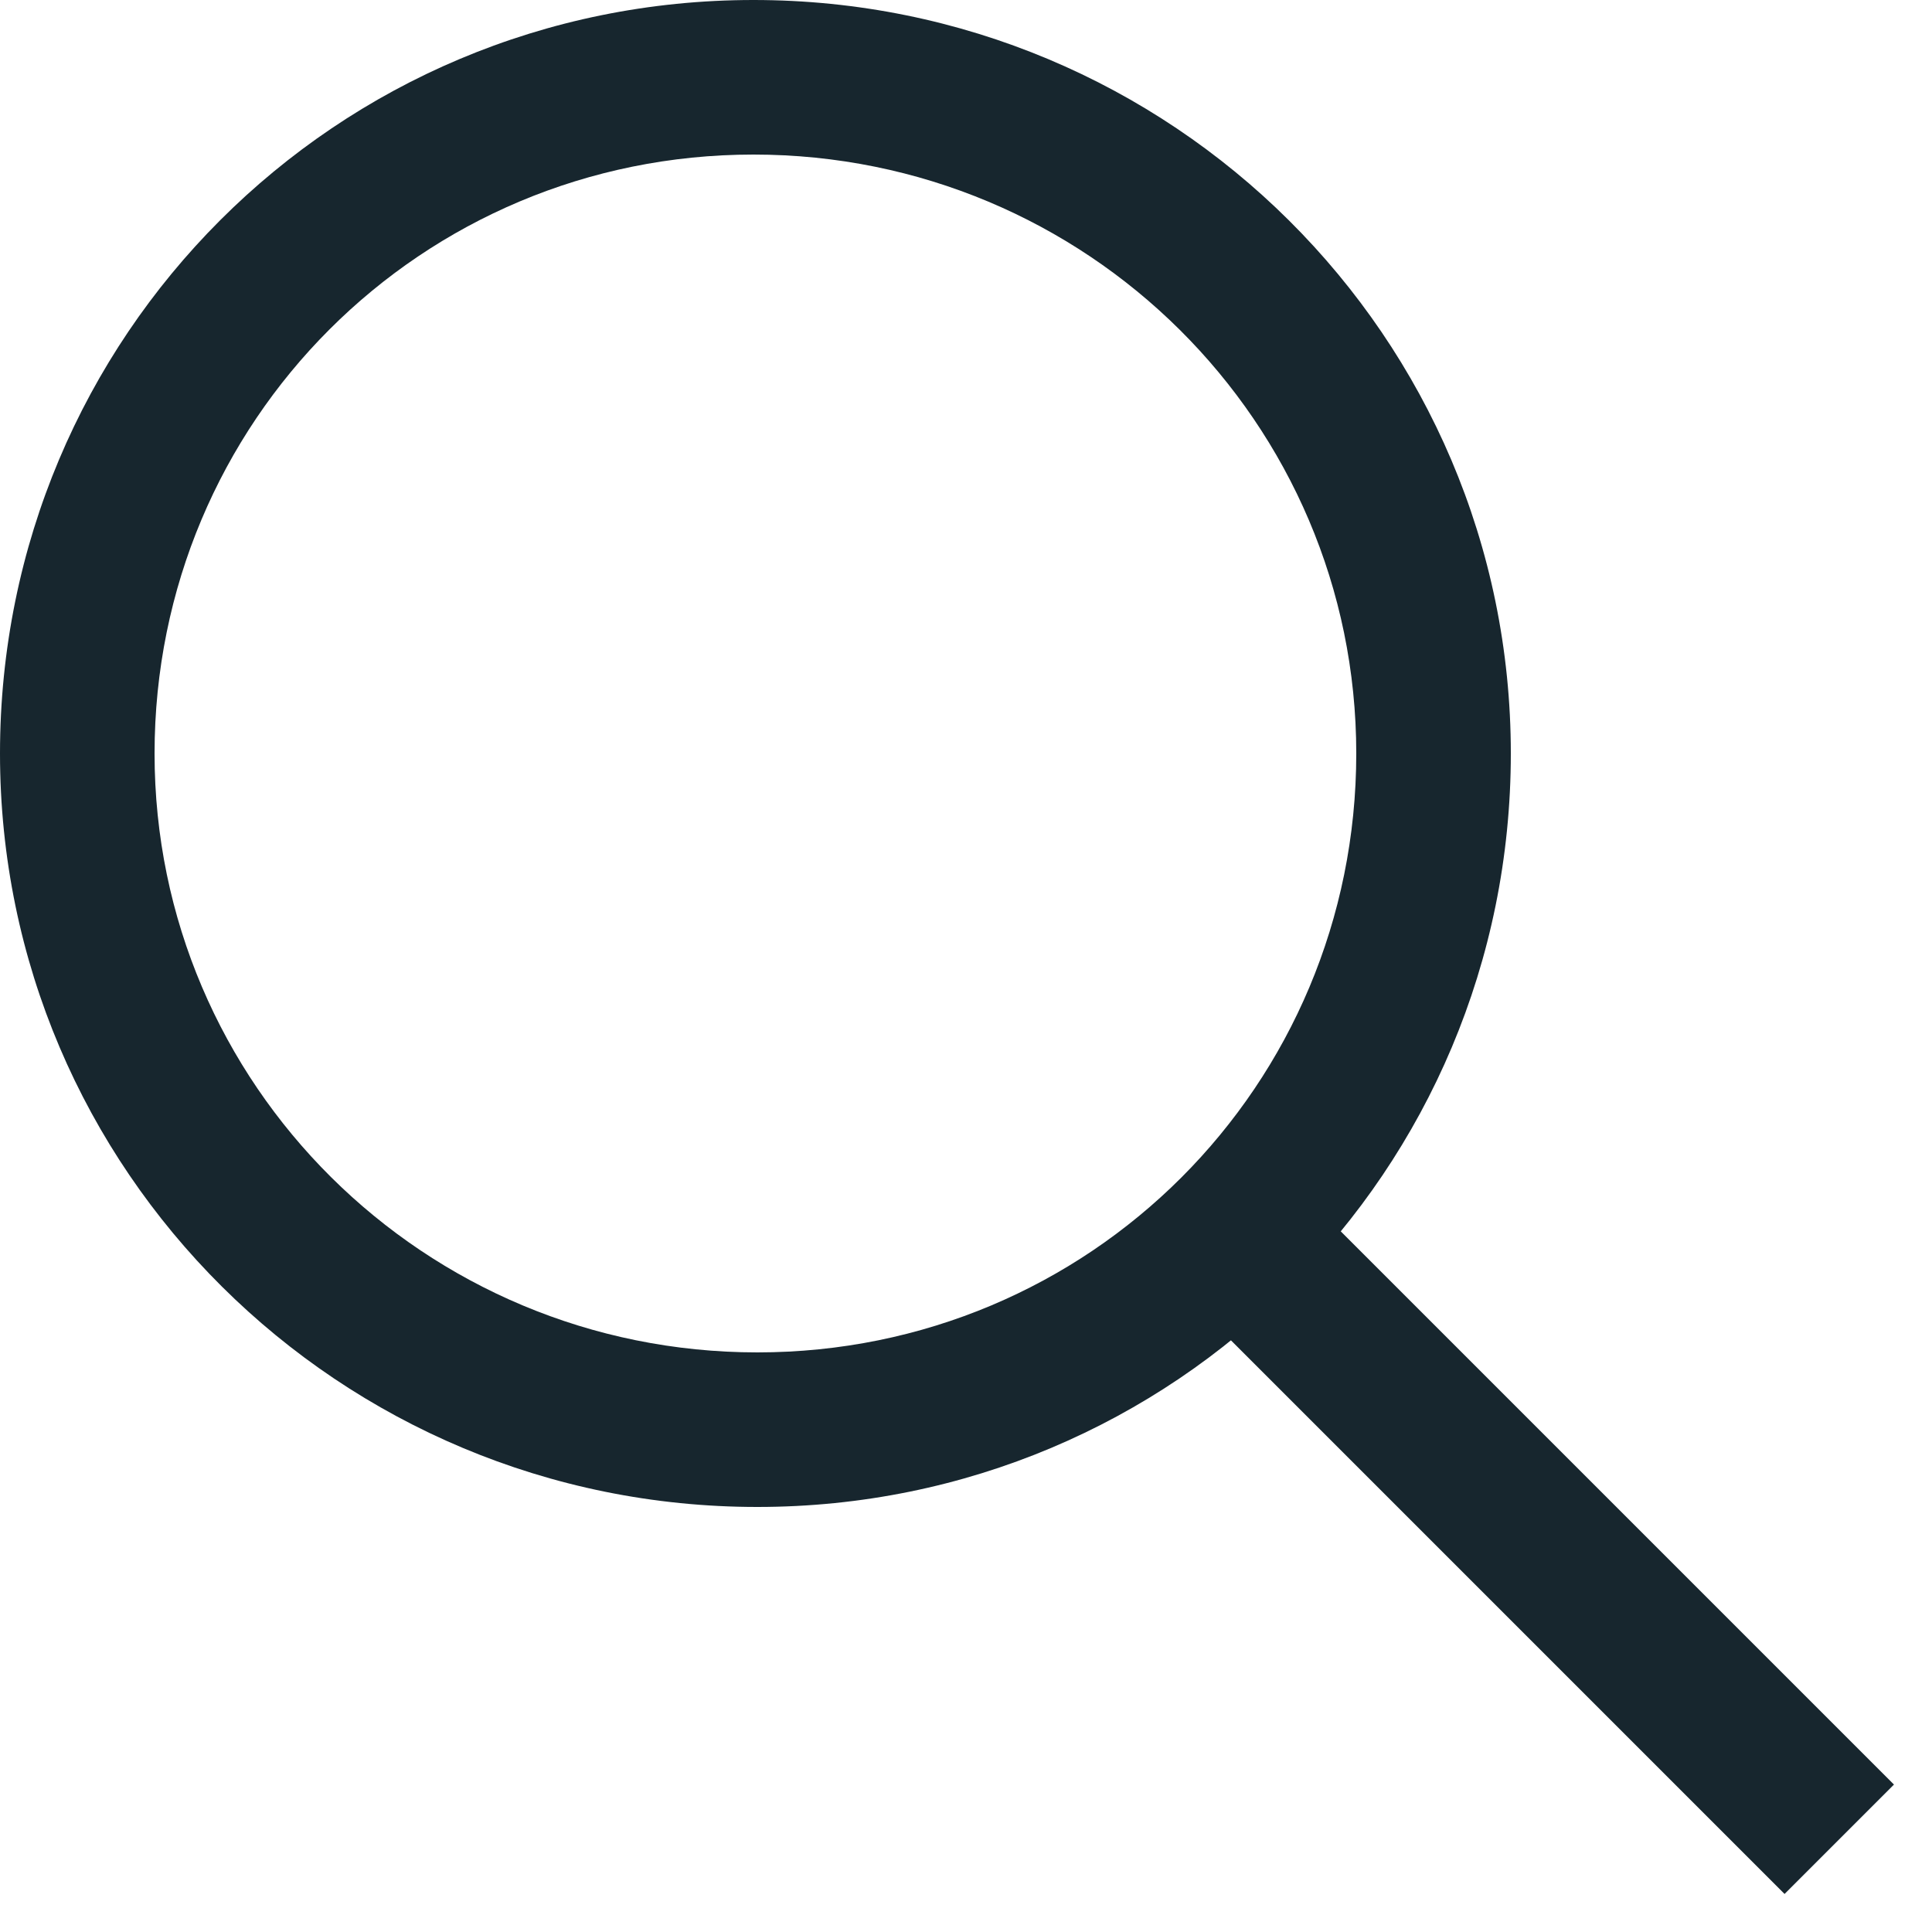
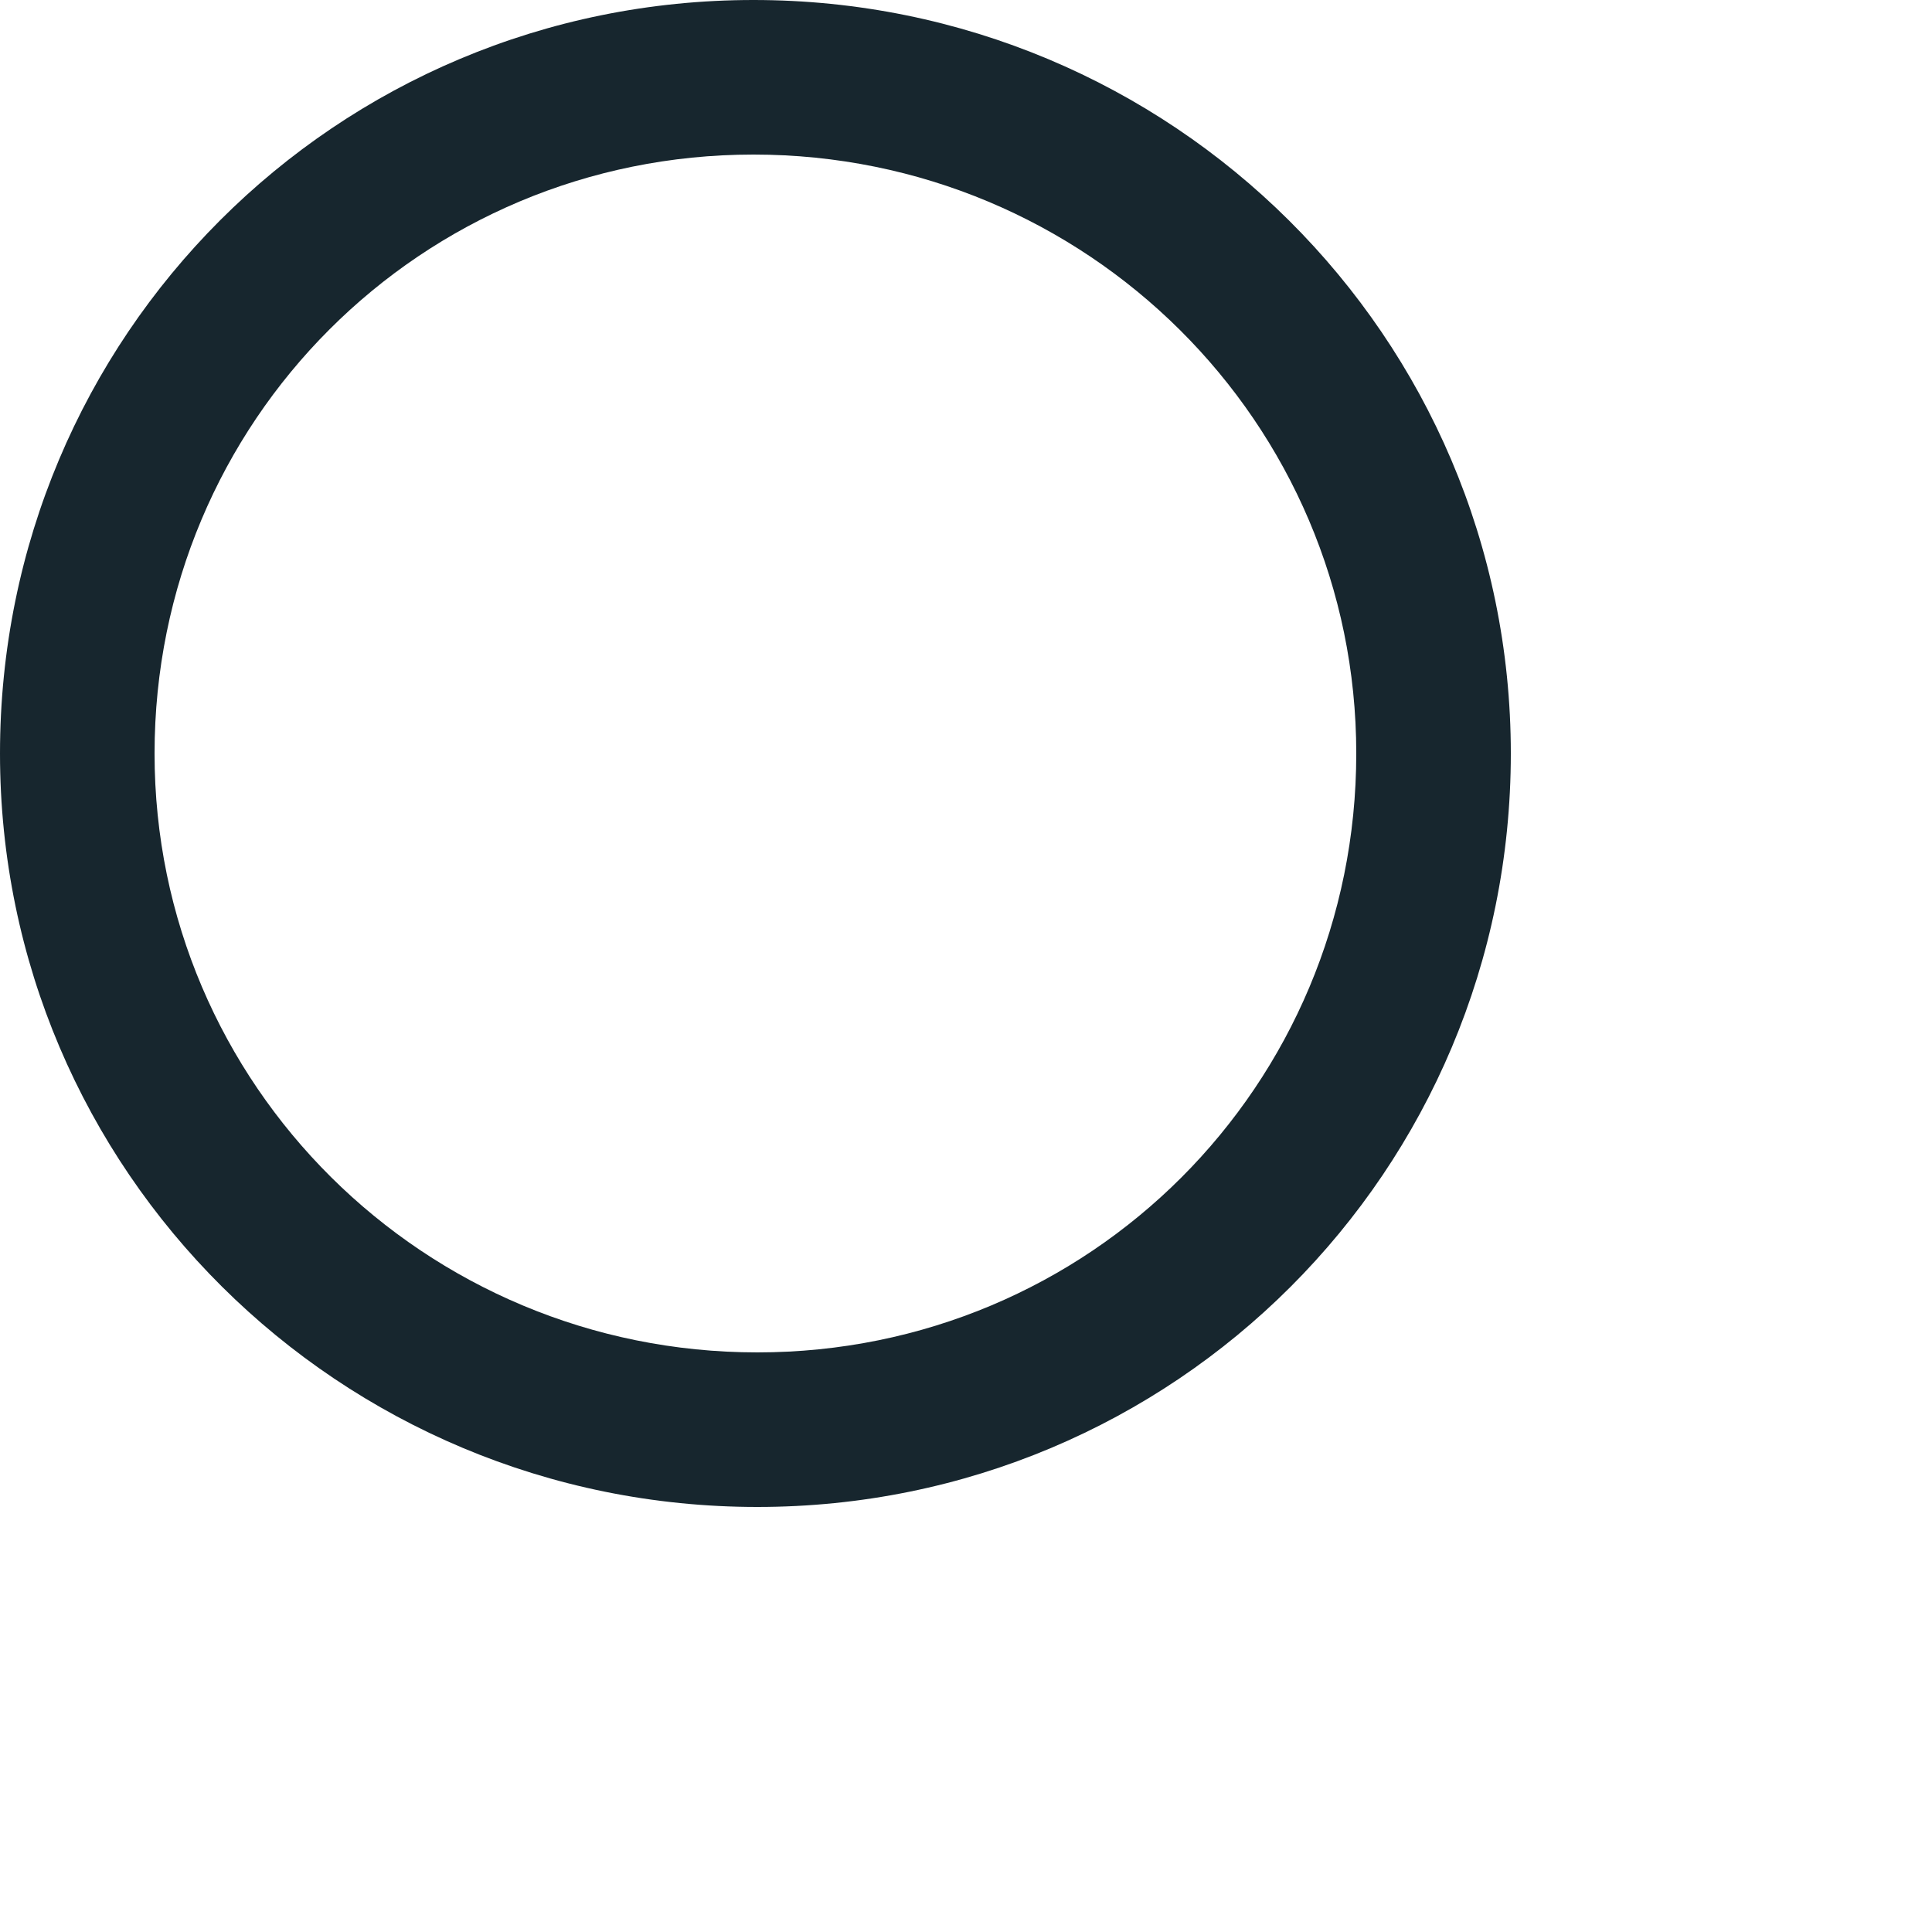
<svg xmlns="http://www.w3.org/2000/svg" width="16px" height="16px" viewBox="0 0 16 16" version="1.1">
  <title>icon-search-magnify-dark</title>
  <g id="Navigation" stroke="none" stroke-width="1" fill="none" fill-rule="evenodd">
    <g id="Formstack-Desktop-7SearchResults1" transform="translate(-1084, -42)">
      <g id="Utility" transform="translate(1082, 30)">
        <g id="icon-search-magnify-dark" transform="translate(0, 10)">
          <rect id="Rectangle" x="0" y="0" width="20" height="20" />
          <g id="Group-2" transform="translate(2, 2)" fill="#17262E" fill-rule="nonzero">
-             <polygon id="Path" points="10.661 9.755 15.685 14.779 14.779 15.685 9.755 10.661" />
            <path d="M6.24,0 C2.783,0 2.16004992e-14,2.783 2.16004992e-14,6.24 C2.16004992e-14,9.693 2.81,12.48 6.272,12.48 C9.729,12.48 12.512,9.697 12.512,6.24 C12.512,2.787 9.702,0 6.24,0 Z M6.24,1.28 C8.998,1.28 11.232,3.497 11.232,6.24 C11.232,8.991 9.023,11.2 6.272,11.2 C3.514,11.2 1.28,8.983 1.28,6.24 C1.28,3.489 3.489,1.28 6.24,1.28 Z" id="Path" />
          </g>
        </g>
      </g>
    </g>
  </g>
</svg>